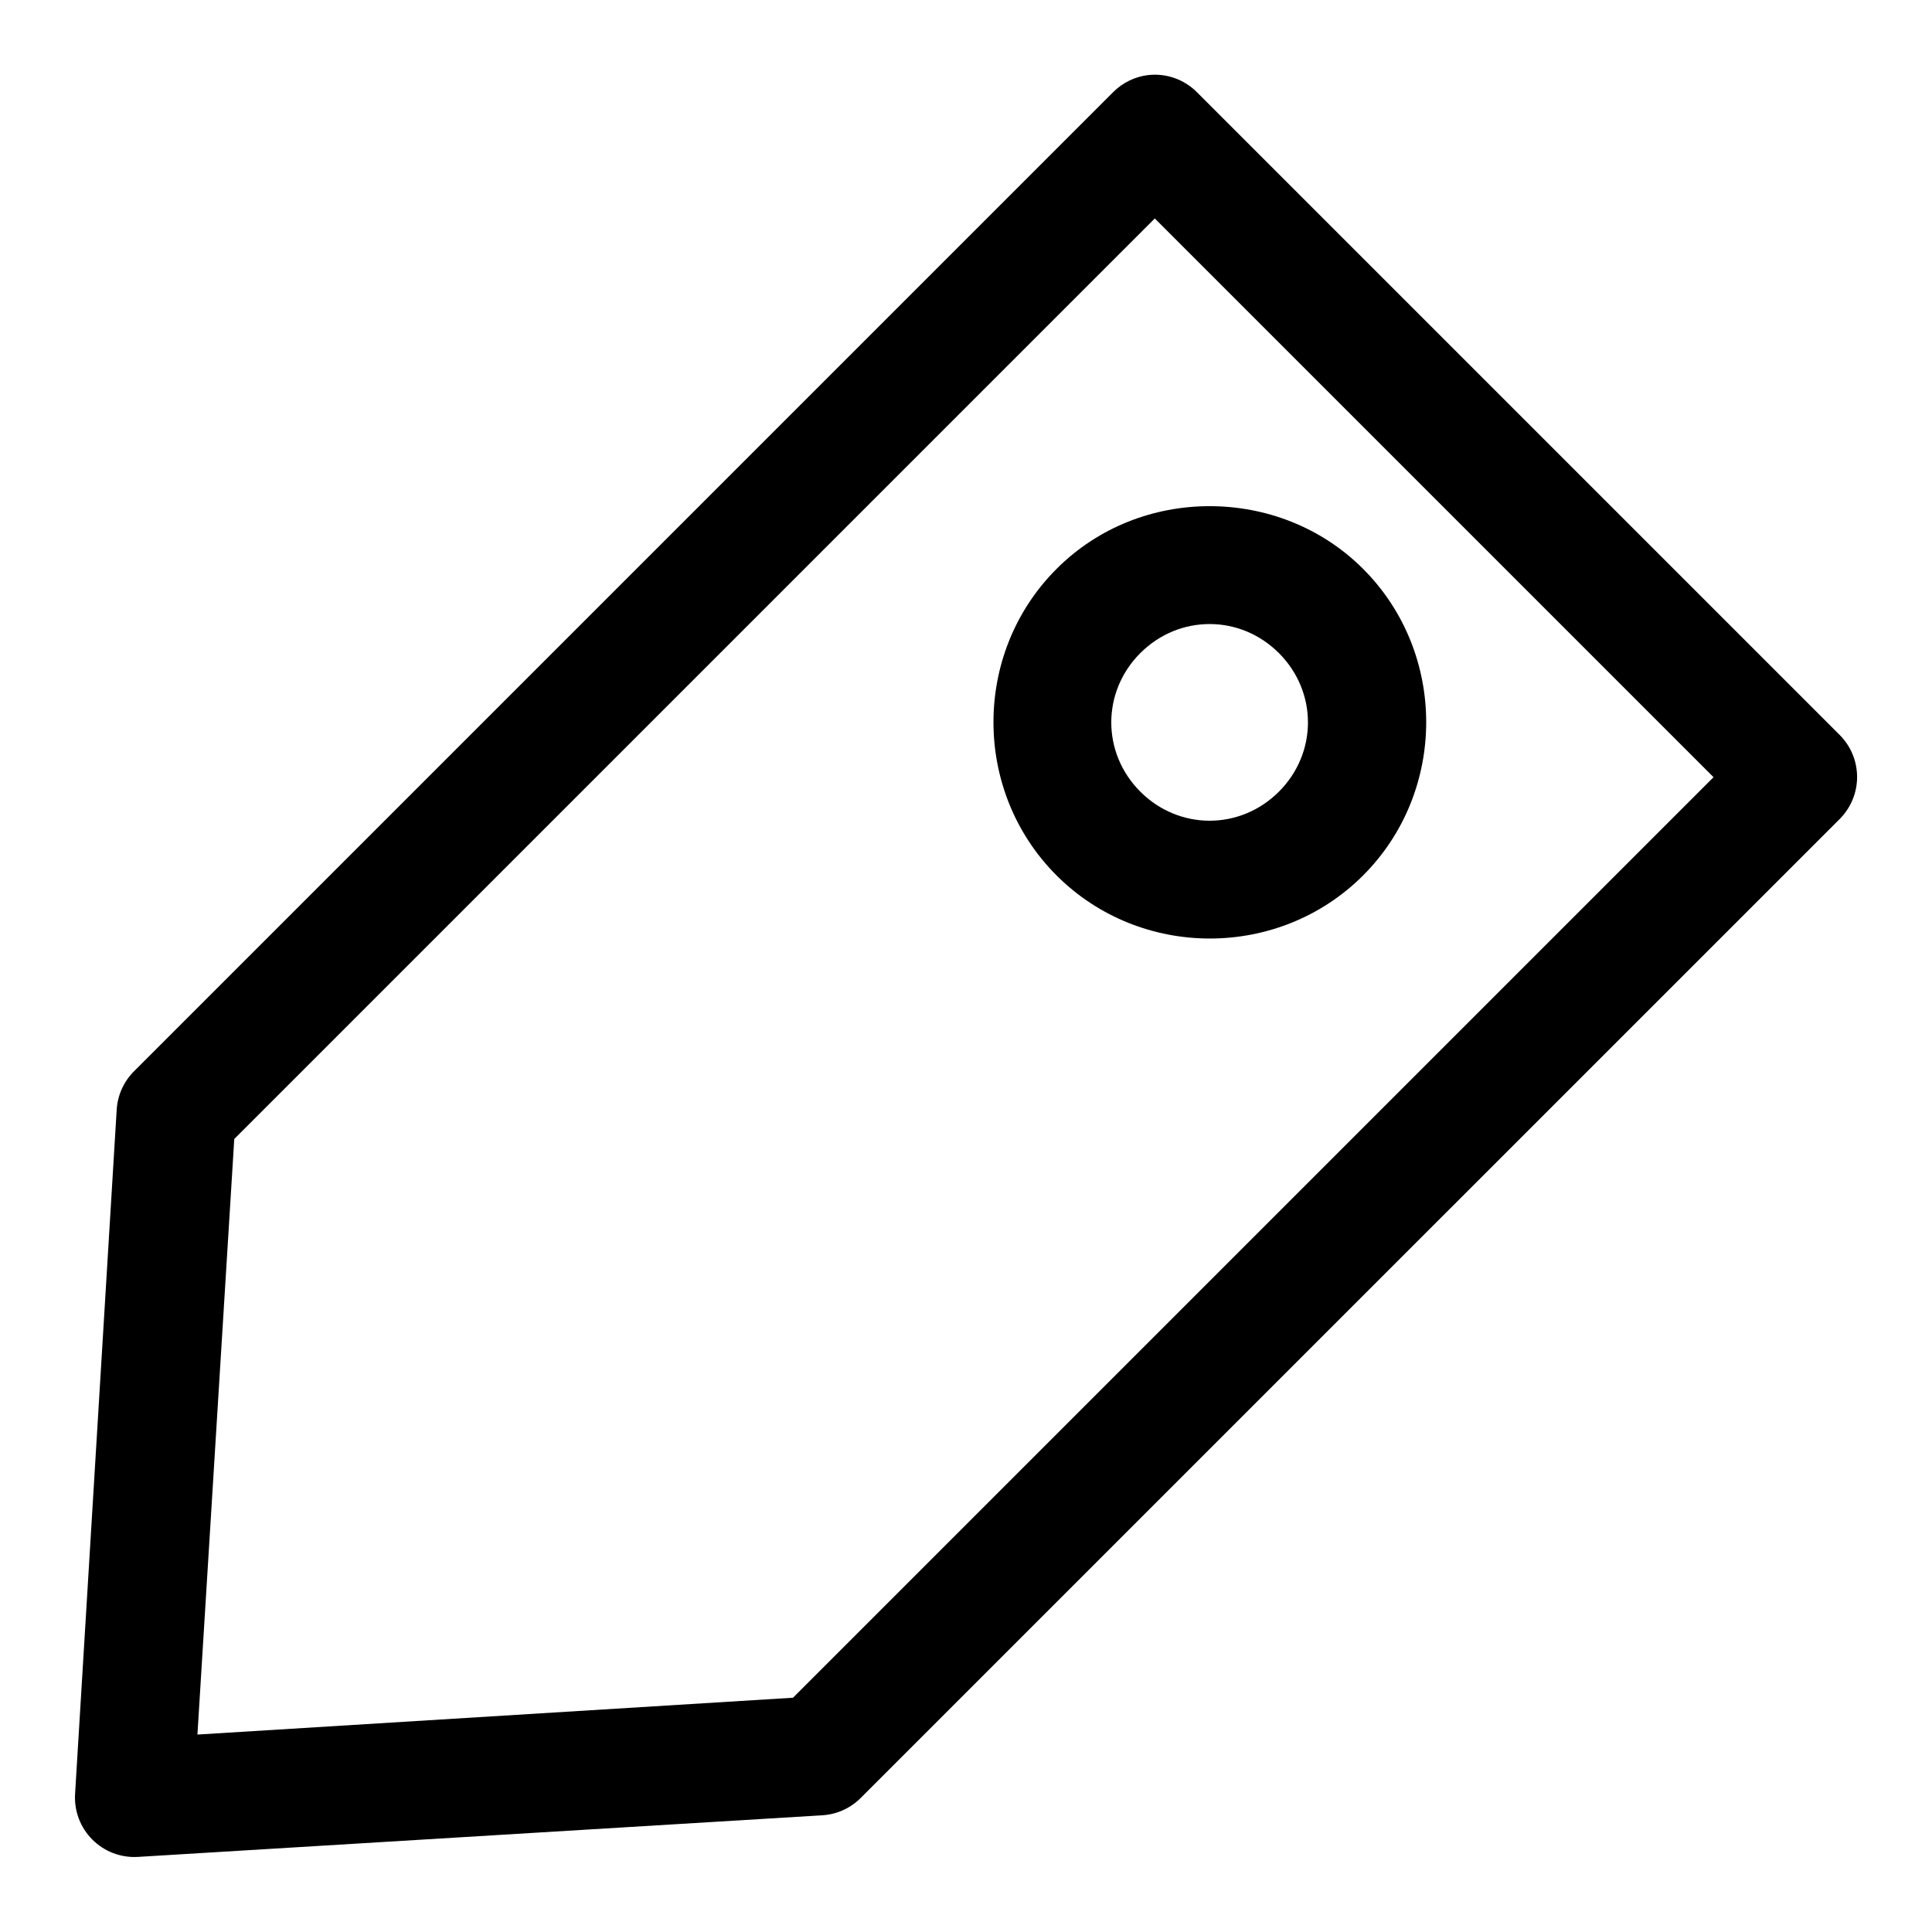
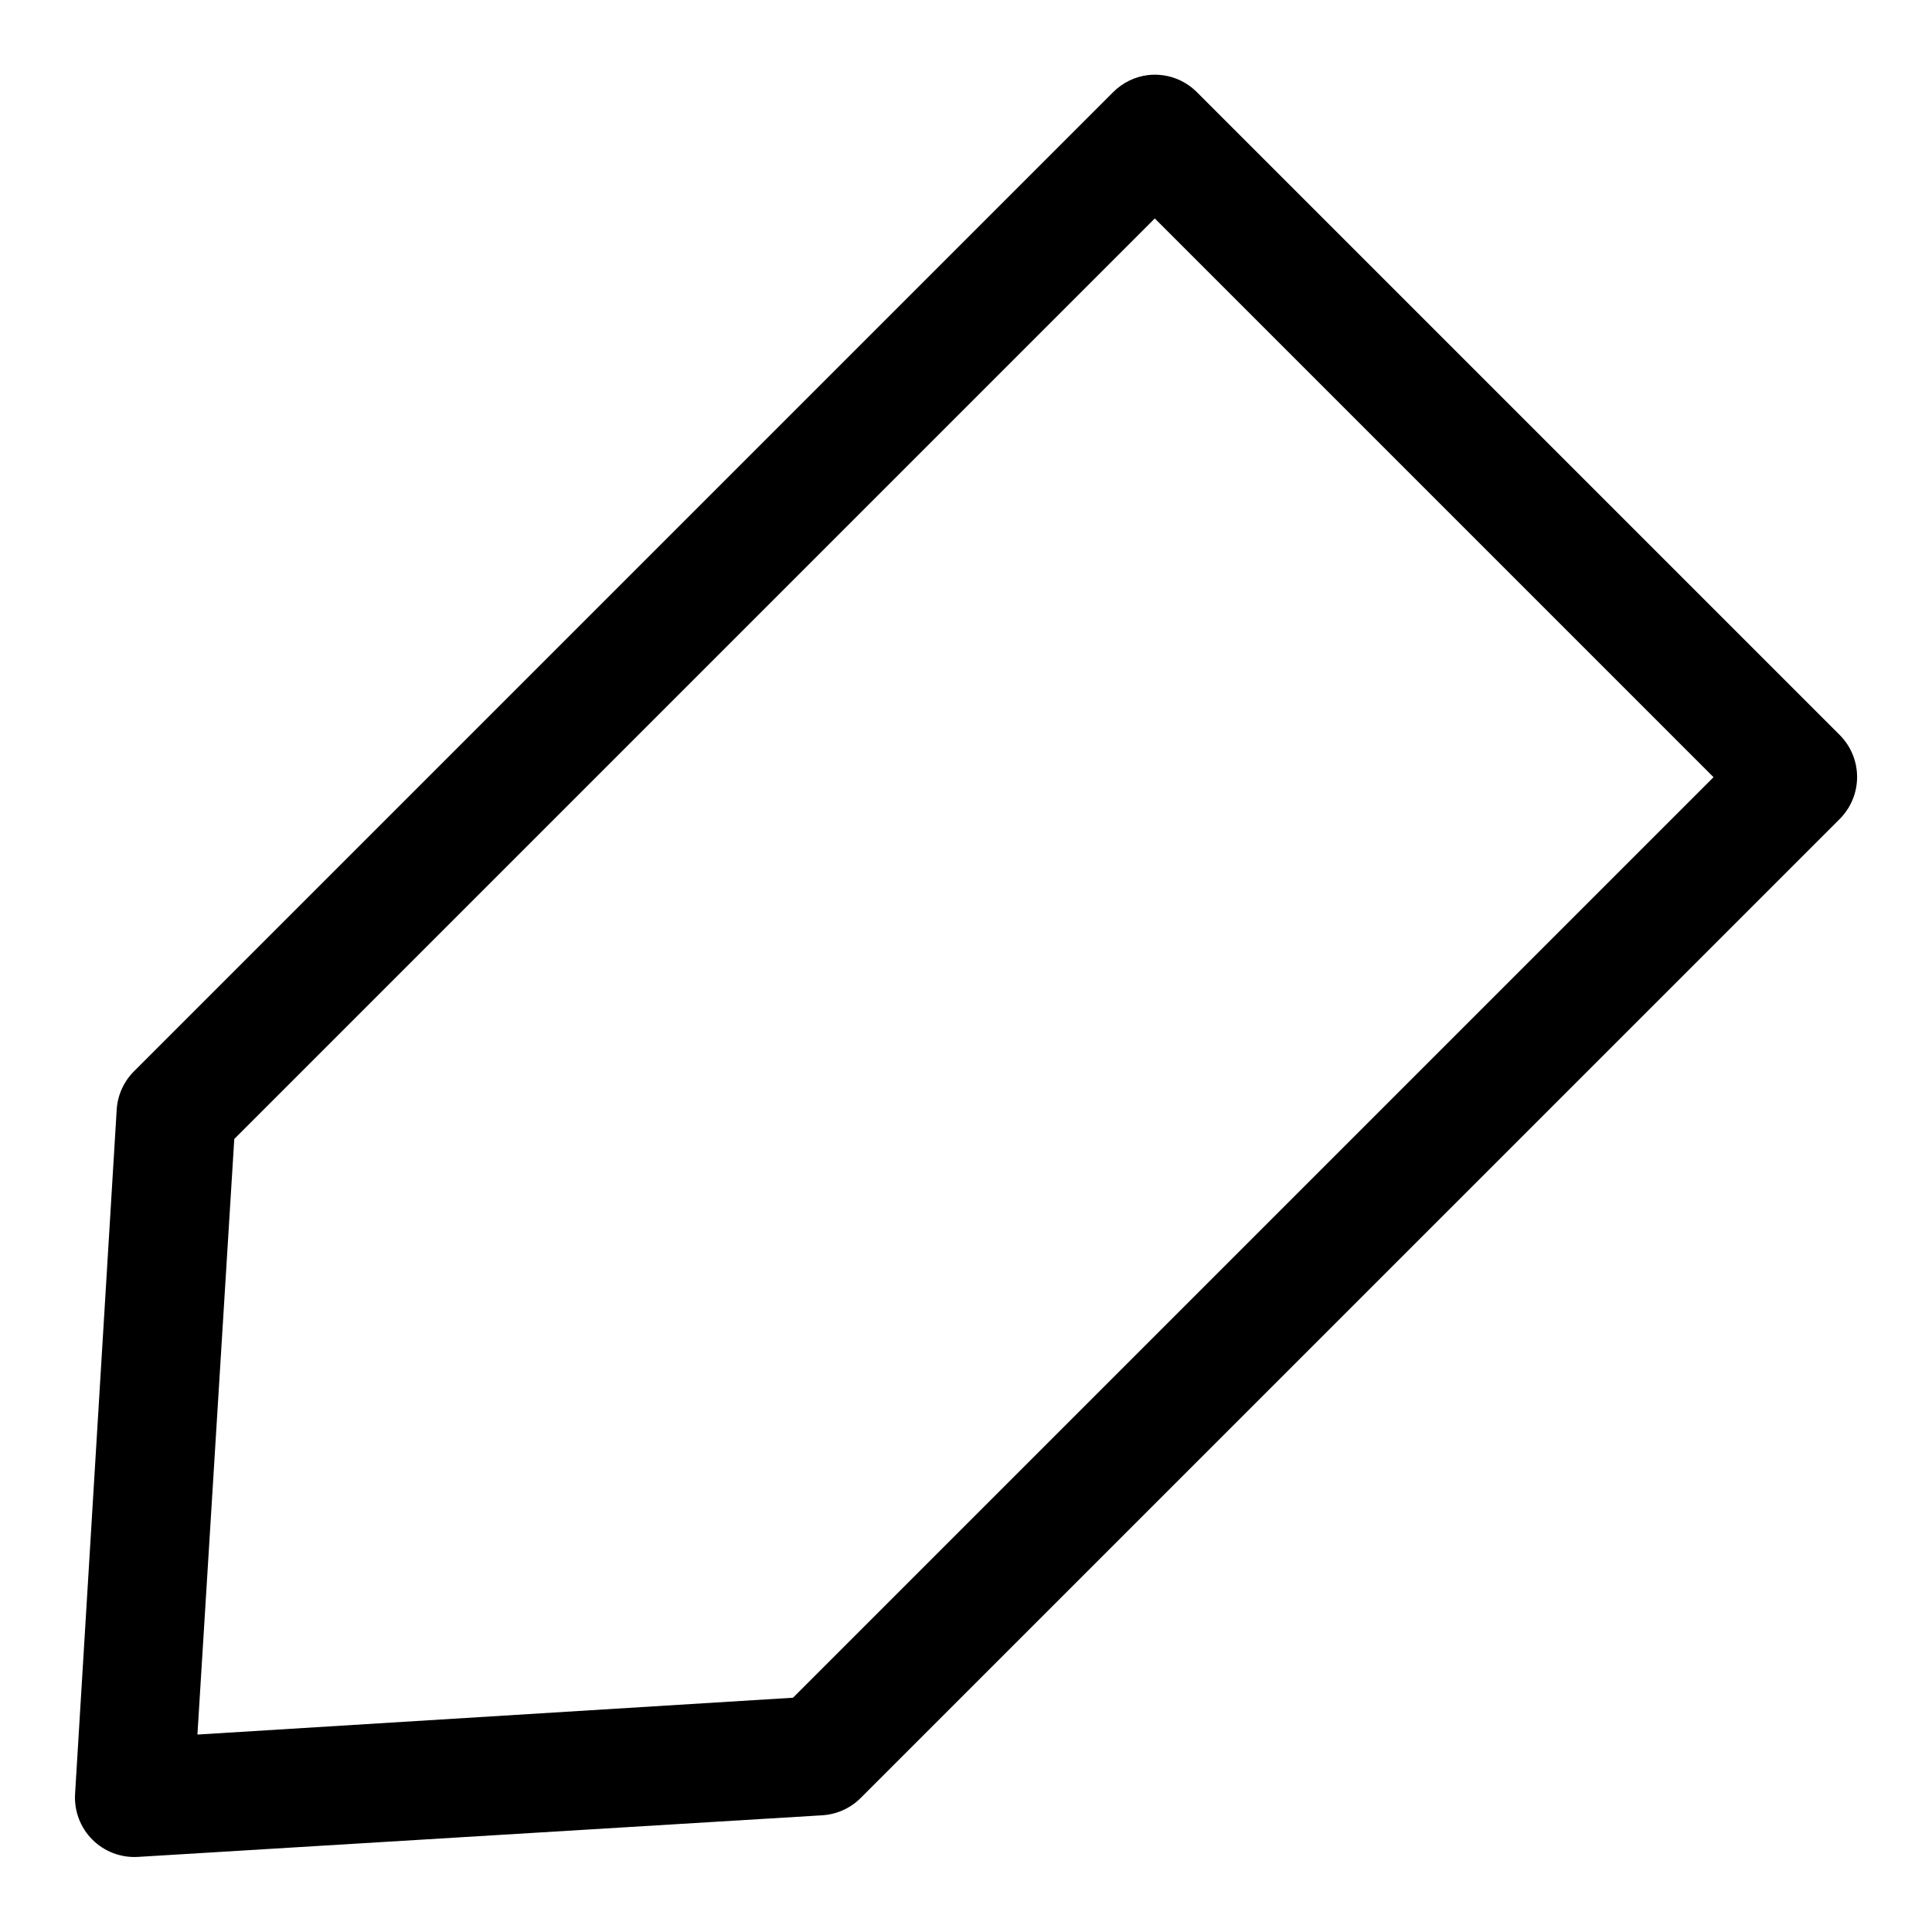
<svg xmlns="http://www.w3.org/2000/svg" fill="#000000" width="800px" height="800px" version="1.1" viewBox="144 144 512 512">
  <g>
    <path d="m448.29 163.89c-3.523 0.422-6.797 2.019-9.297 4.535l-259.41 259.41v-0.004c-2.731 2.695-4.383 6.289-4.648 10.113l-11.043 181.54c-0.254 4.481 1.414 8.859 4.586 12.031 3.176 3.176 7.555 4.844 12.035 4.586l181.54-11.039c3.824-0.27 7.422-1.922 10.113-4.652l259.41-259.4c2.93-2.949 4.574-6.941 4.574-11.102 0-4.156-1.645-8.148-4.574-11.098l-170.38-170.38c-3.383-3.398-8.133-5.066-12.898-4.535zm1.742 38.004 148.07 148.07-243.95 243.95-157.83 9.762 9.762-157.83z" />
-     <path d="m464.56 278.14c-14.73 0-29.414 5.473-40.562 16.621-22.293 22.293-22.293 58.945 0 81.238s58.945 22.293 81.238 0 22.293-58.945 0-81.238c-11.148-11.148-25.949-16.621-40.676-16.621zm-18.363 38.934c10.262-10.262 26.465-10.262 36.727 0s10.262 26.465 0 36.727-26.465 10.262-36.727 0-10.262-26.465 0-36.727z" />
  </g>
</svg>